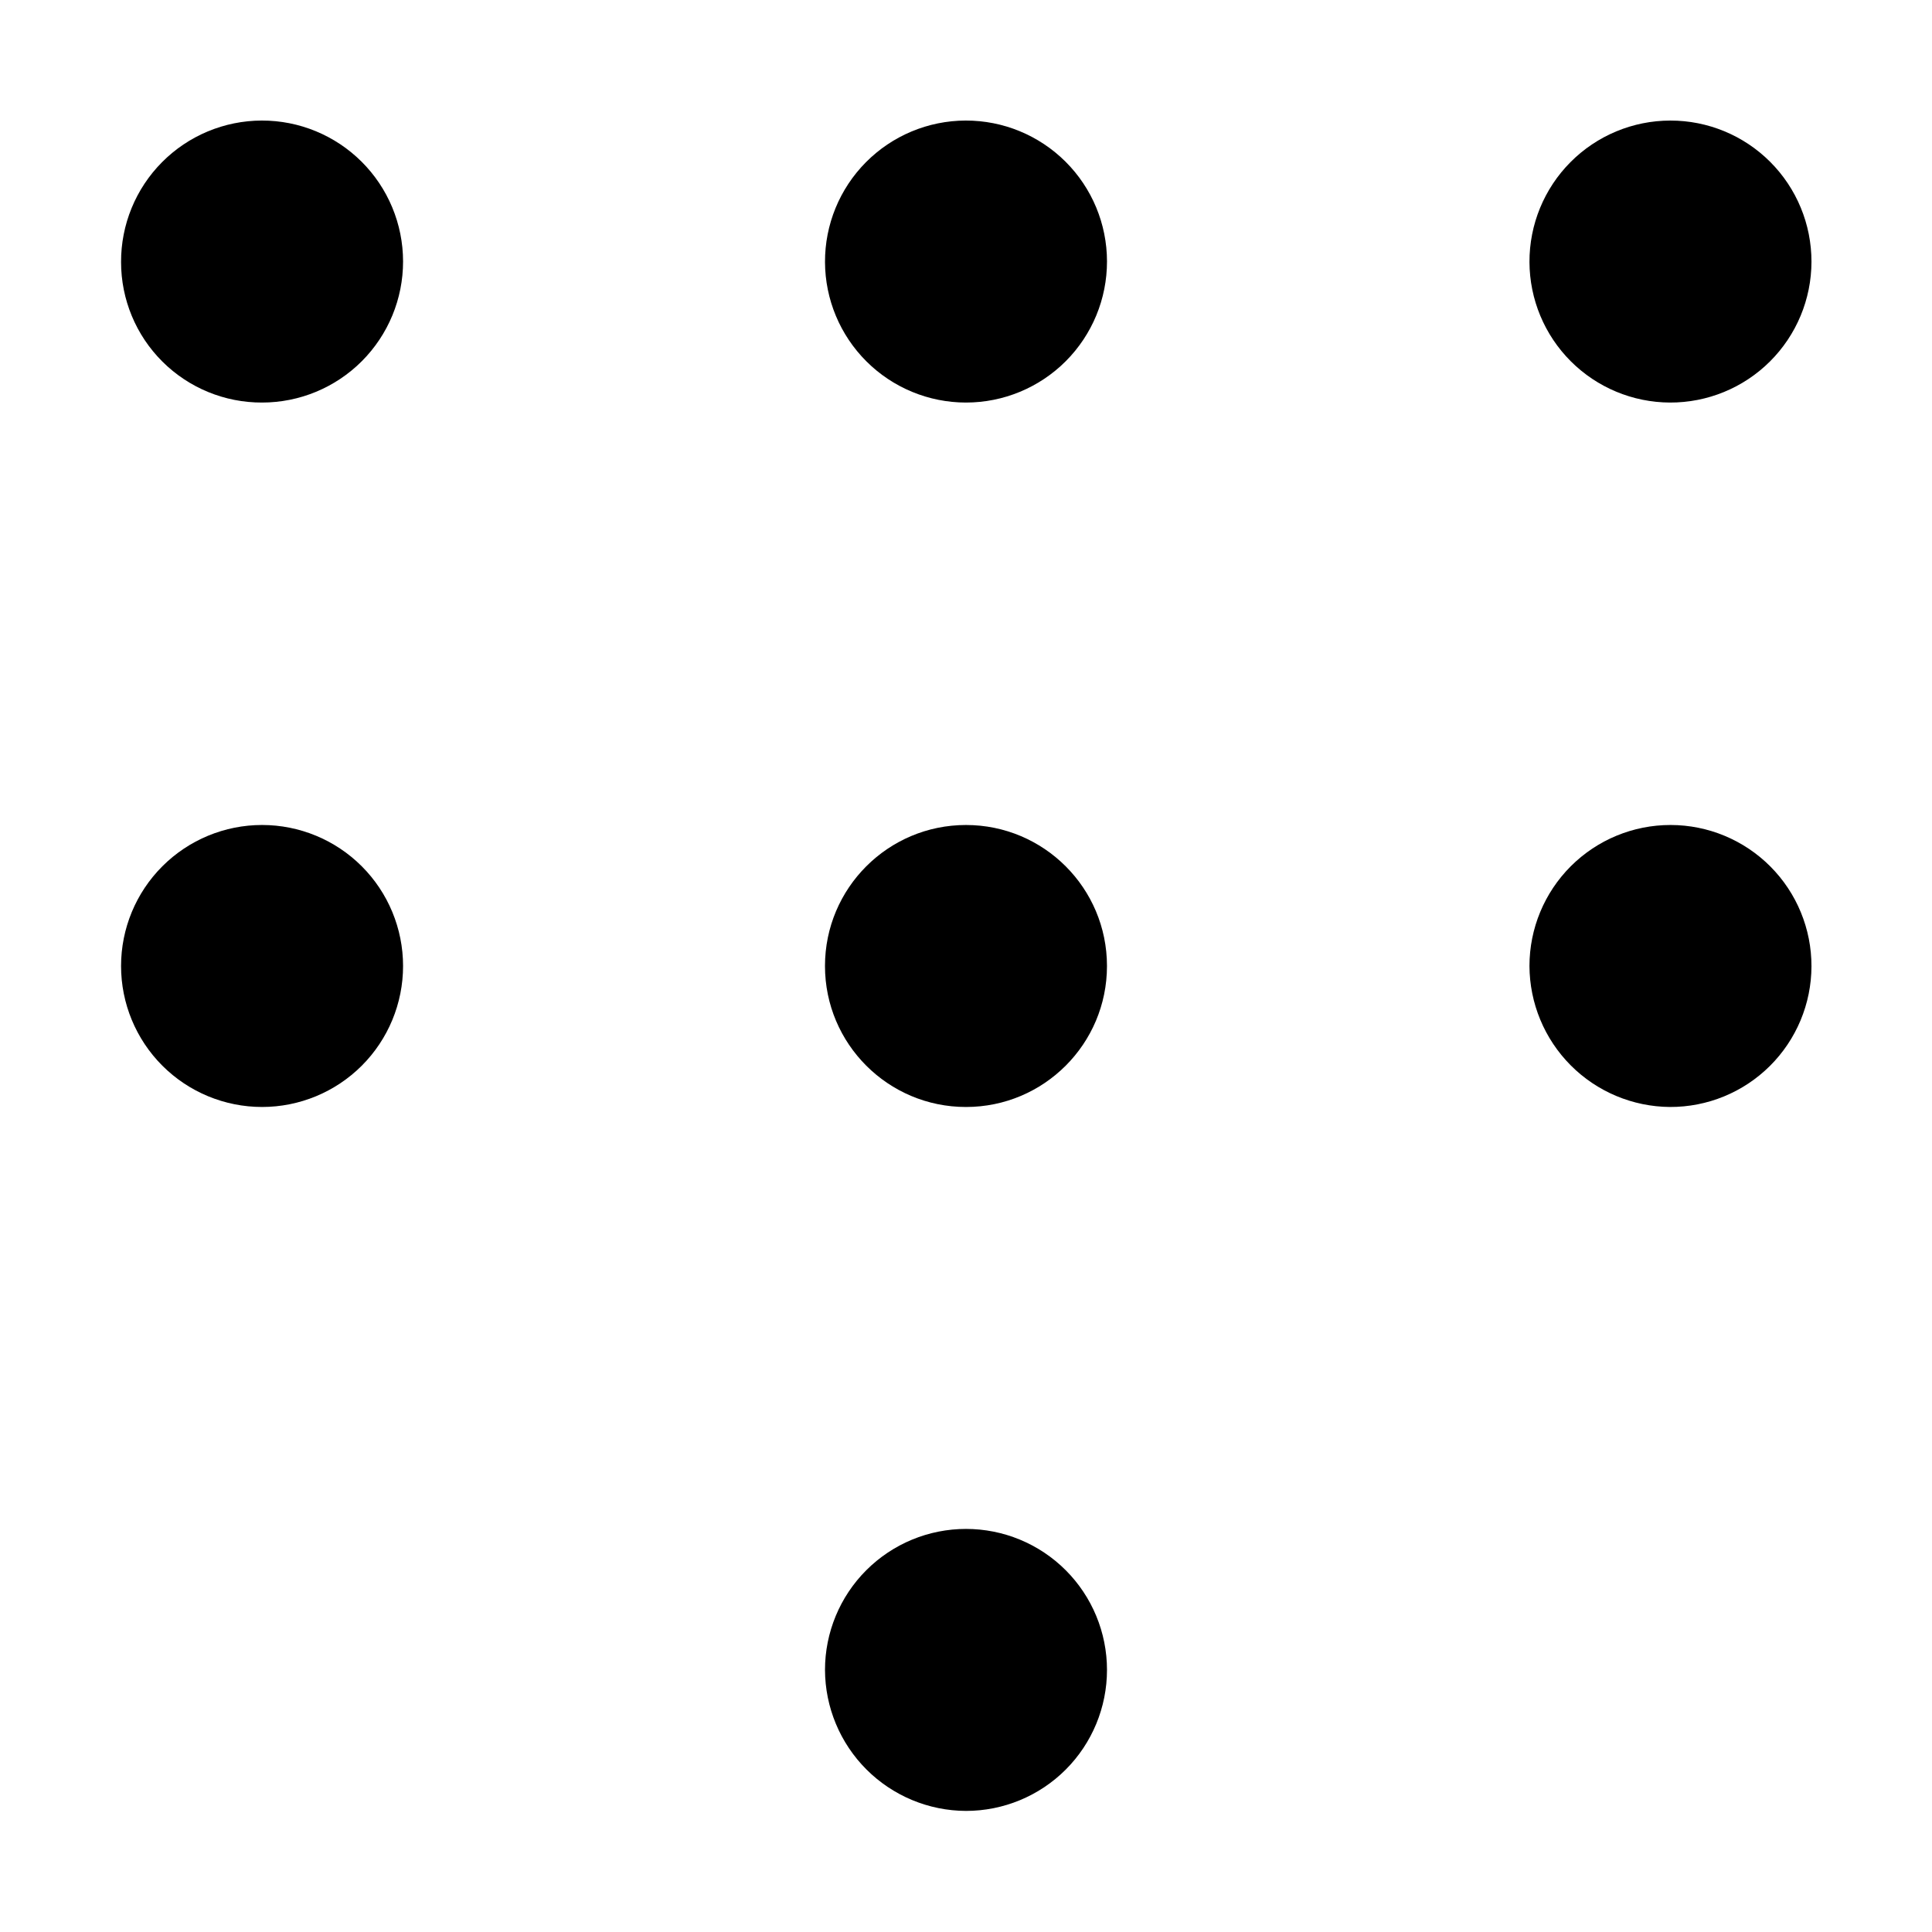
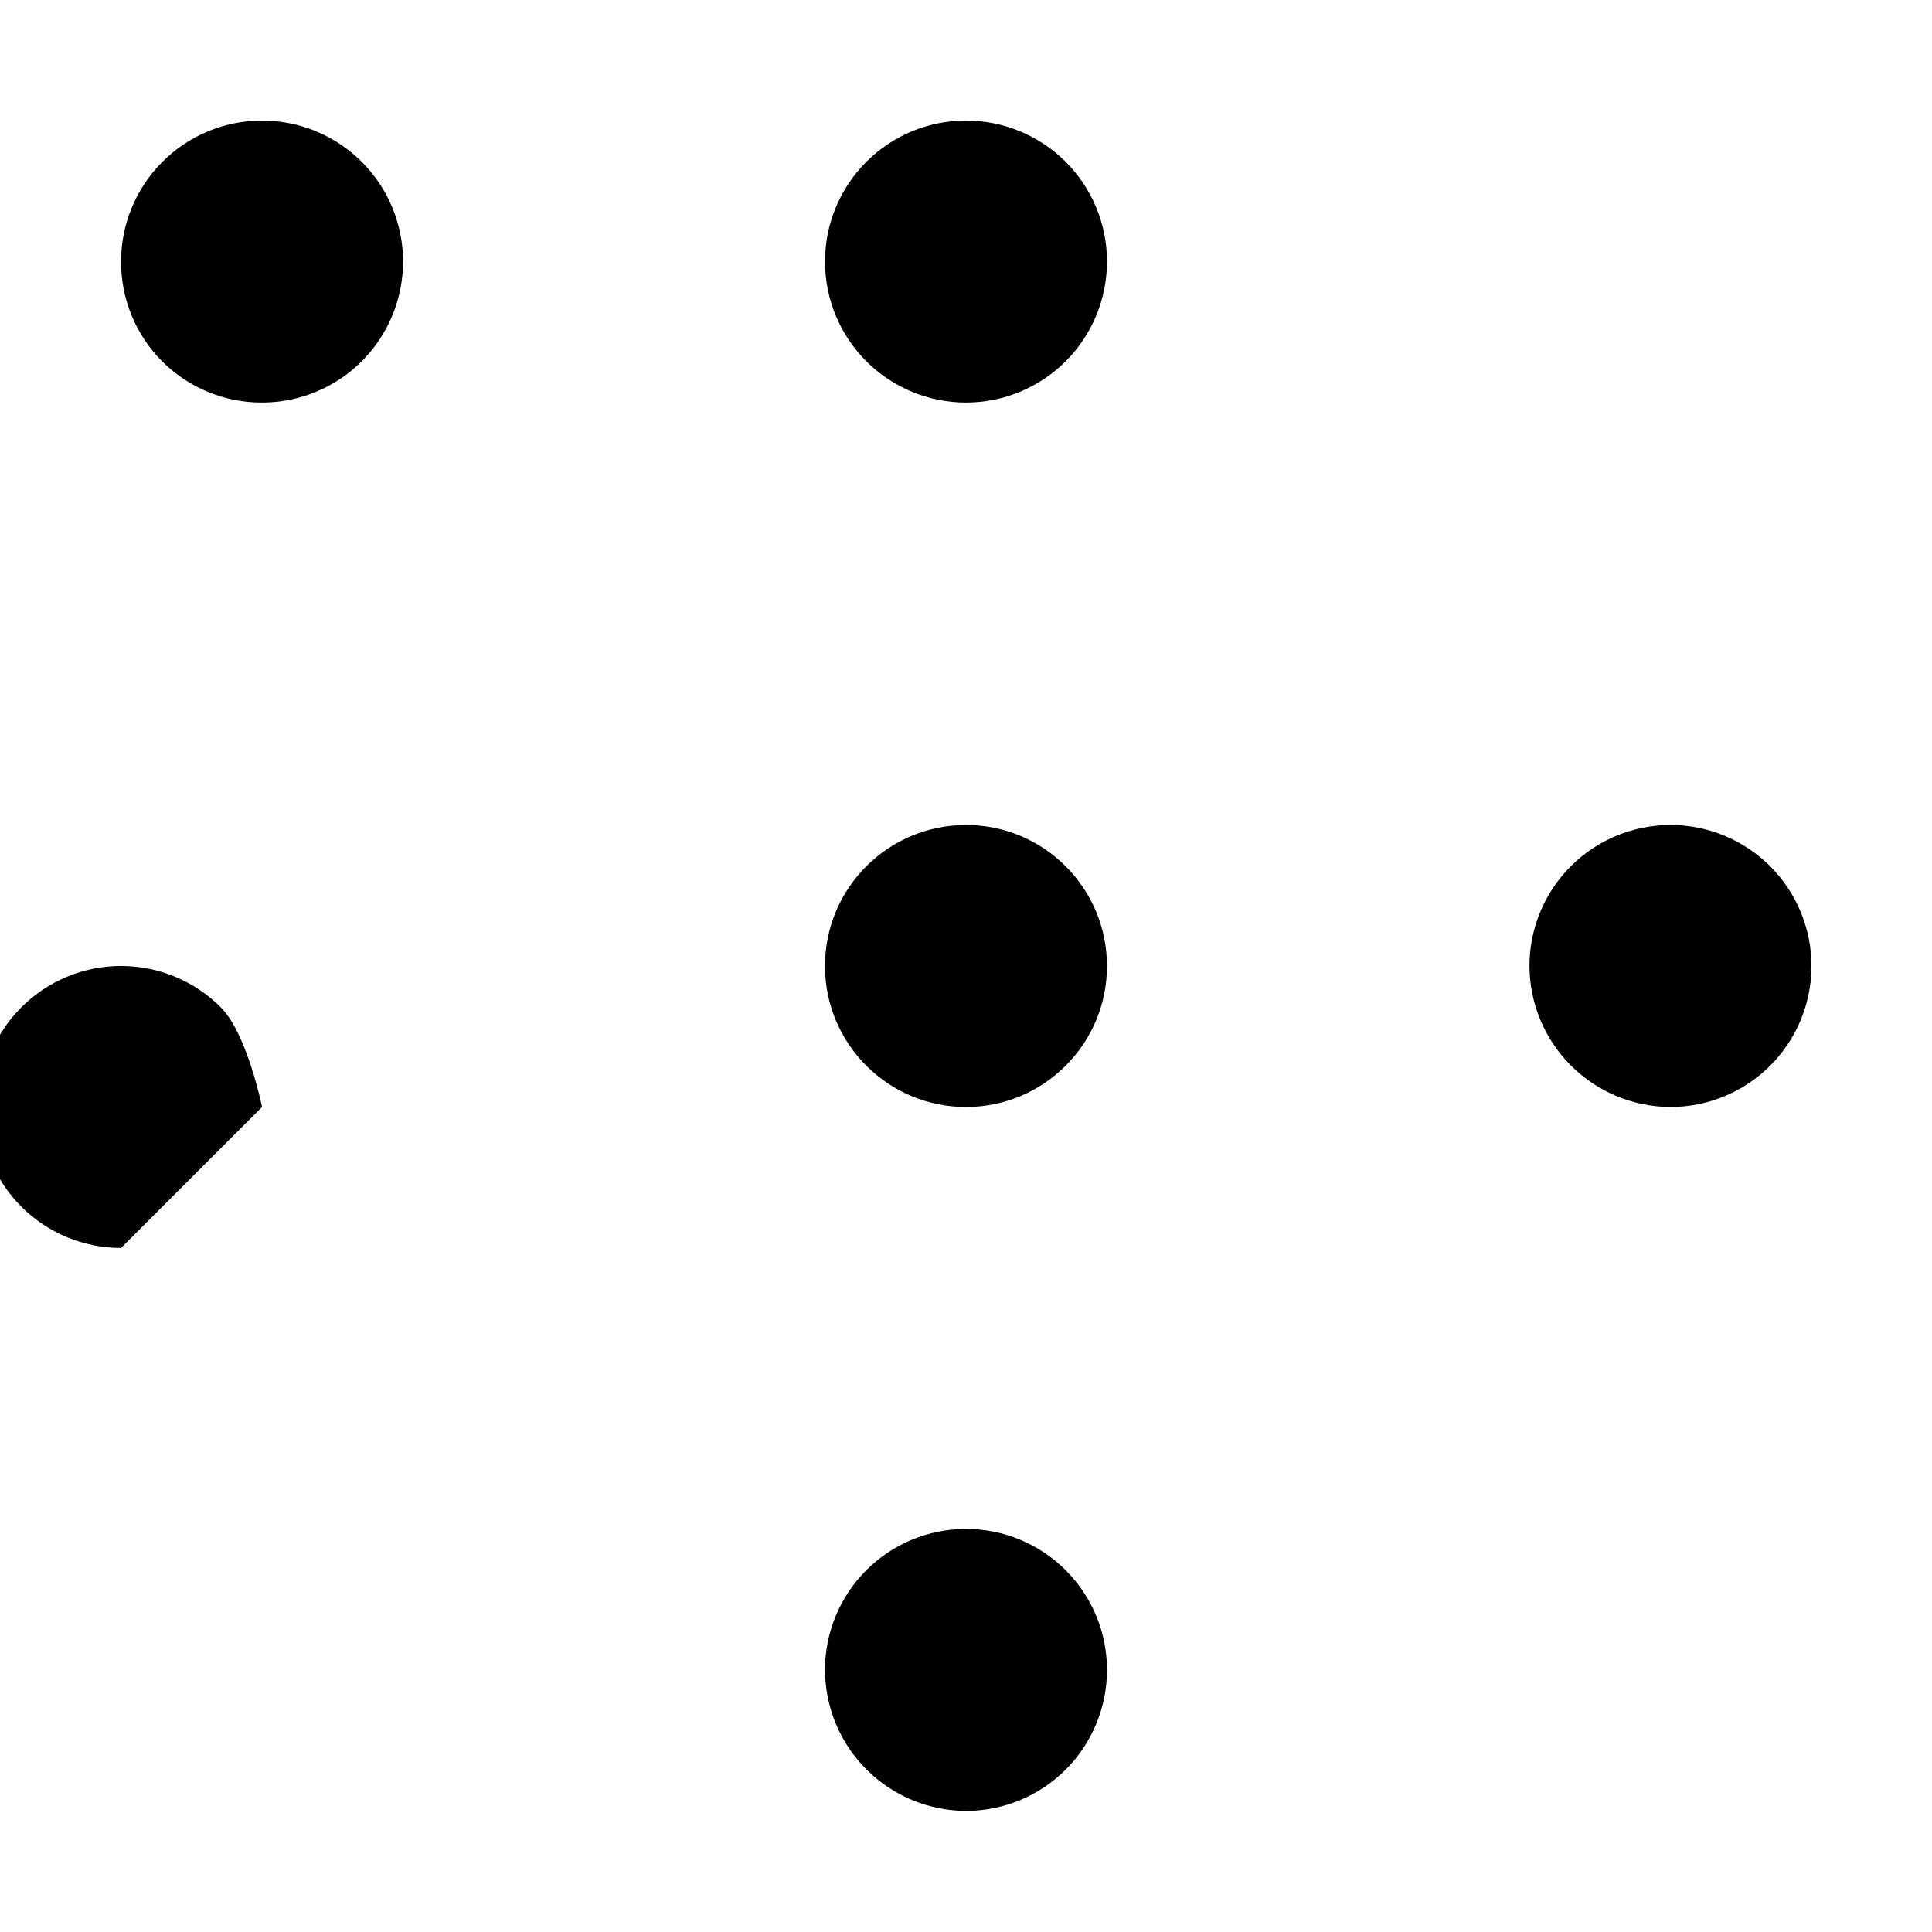
<svg xmlns="http://www.w3.org/2000/svg" fill="#000000" width="800px" height="800px" version="1.1" viewBox="144 144 512 512">
  <g>
    <path d="m213.45 250.68c9.918 0 19.43-3.945 26.438-10.961 7.008-7.019 10.941-16.535 10.93-26.453-0.016-9.918-3.969-19.422-10.996-26.422-7.027-7-16.547-10.922-26.465-10.898-9.918 0.027-19.418 3.992-26.41 11.027-6.992 7.035-10.898 16.562-10.863 26.48 0 9.898 3.941 19.387 10.953 26.371 7.012 6.984 16.516 10.891 26.414 10.855z" />
-     <path d="m586.55 250.68c9.926 0.035 19.461-3.879 26.496-10.879 7.035-7 11-16.516 11.012-26.441 0.012-9.926-3.926-19.449-10.945-26.469s-16.543-10.957-26.469-10.941c-9.926 0.012-19.438 3.973-26.441 11.008-7 7.035-10.914 16.57-10.879 26.496 0.039 9.863 3.973 19.309 10.945 26.281 6.973 6.973 16.422 10.906 26.281 10.945z" />
    <path d="m400 250.68c9.918 0 19.43-3.945 26.438-10.961 7.008-7.019 10.938-16.535 10.926-26.453s-3.965-19.422-10.992-26.422-16.547-10.922-26.465-10.898c-9.918 0.027-19.422 3.992-26.41 11.027-6.992 7.035-10.902 16.562-10.863 26.48 0.035 9.887 3.988 19.355 10.992 26.332s16.488 10.895 26.375 10.895z" />
-     <path d="m213.45 437.36c9.91 0 19.414-3.938 26.422-10.941 7.008-7.008 10.945-16.512 10.945-26.422s-3.938-19.414-10.945-26.422c-7.008-7.008-16.512-10.945-26.422-10.945-9.91 0-19.414 3.938-26.422 10.945-7.008 7.008-10.945 16.512-10.945 26.422s3.938 19.414 10.945 26.422c7.008 7.004 16.512 10.941 26.422 10.941z" />
+     <path d="m213.45 437.36s-3.938-19.414-10.945-26.422c-7.008-7.008-16.512-10.945-26.422-10.945-9.91 0-19.414 3.938-26.422 10.945-7.008 7.008-10.945 16.512-10.945 26.422s3.938 19.414 10.945 26.422c7.008 7.004 16.512 10.941 26.422 10.941z" />
    <path d="m586.55 437.36c9.918 0.039 19.445-3.871 26.48-10.859 7.035-6.992 11-16.492 11.027-26.41 0.023-9.918-3.894-19.441-10.895-26.469-7-7.023-16.508-10.98-26.426-10.992-9.918-0.012-19.434 3.918-26.453 10.926-7.016 7.012-10.961 16.523-10.961 26.441 0.039 9.875 3.969 19.336 10.938 26.332 6.969 6.992 16.414 10.957 26.289 11.031z" />
    <path d="m437.36 400c0 20.637-16.727 37.363-37.363 37.363s-37.367-16.727-37.367-37.363 16.73-37.367 37.367-37.367 37.363 16.73 37.363 37.367" />
    <path d="m400 623.91c9.91 0 19.414-3.938 26.422-10.945 7.004-7.008 10.941-16.512 10.941-26.422s-3.938-19.414-10.941-26.422c-7.008-7.008-16.512-10.941-26.422-10.941s-19.414 3.934-26.422 10.941-10.945 16.512-10.945 26.422c0.035 9.898 3.984 19.383 10.984 26.383s16.484 10.949 26.383 10.984z" />
  </g>
</svg>